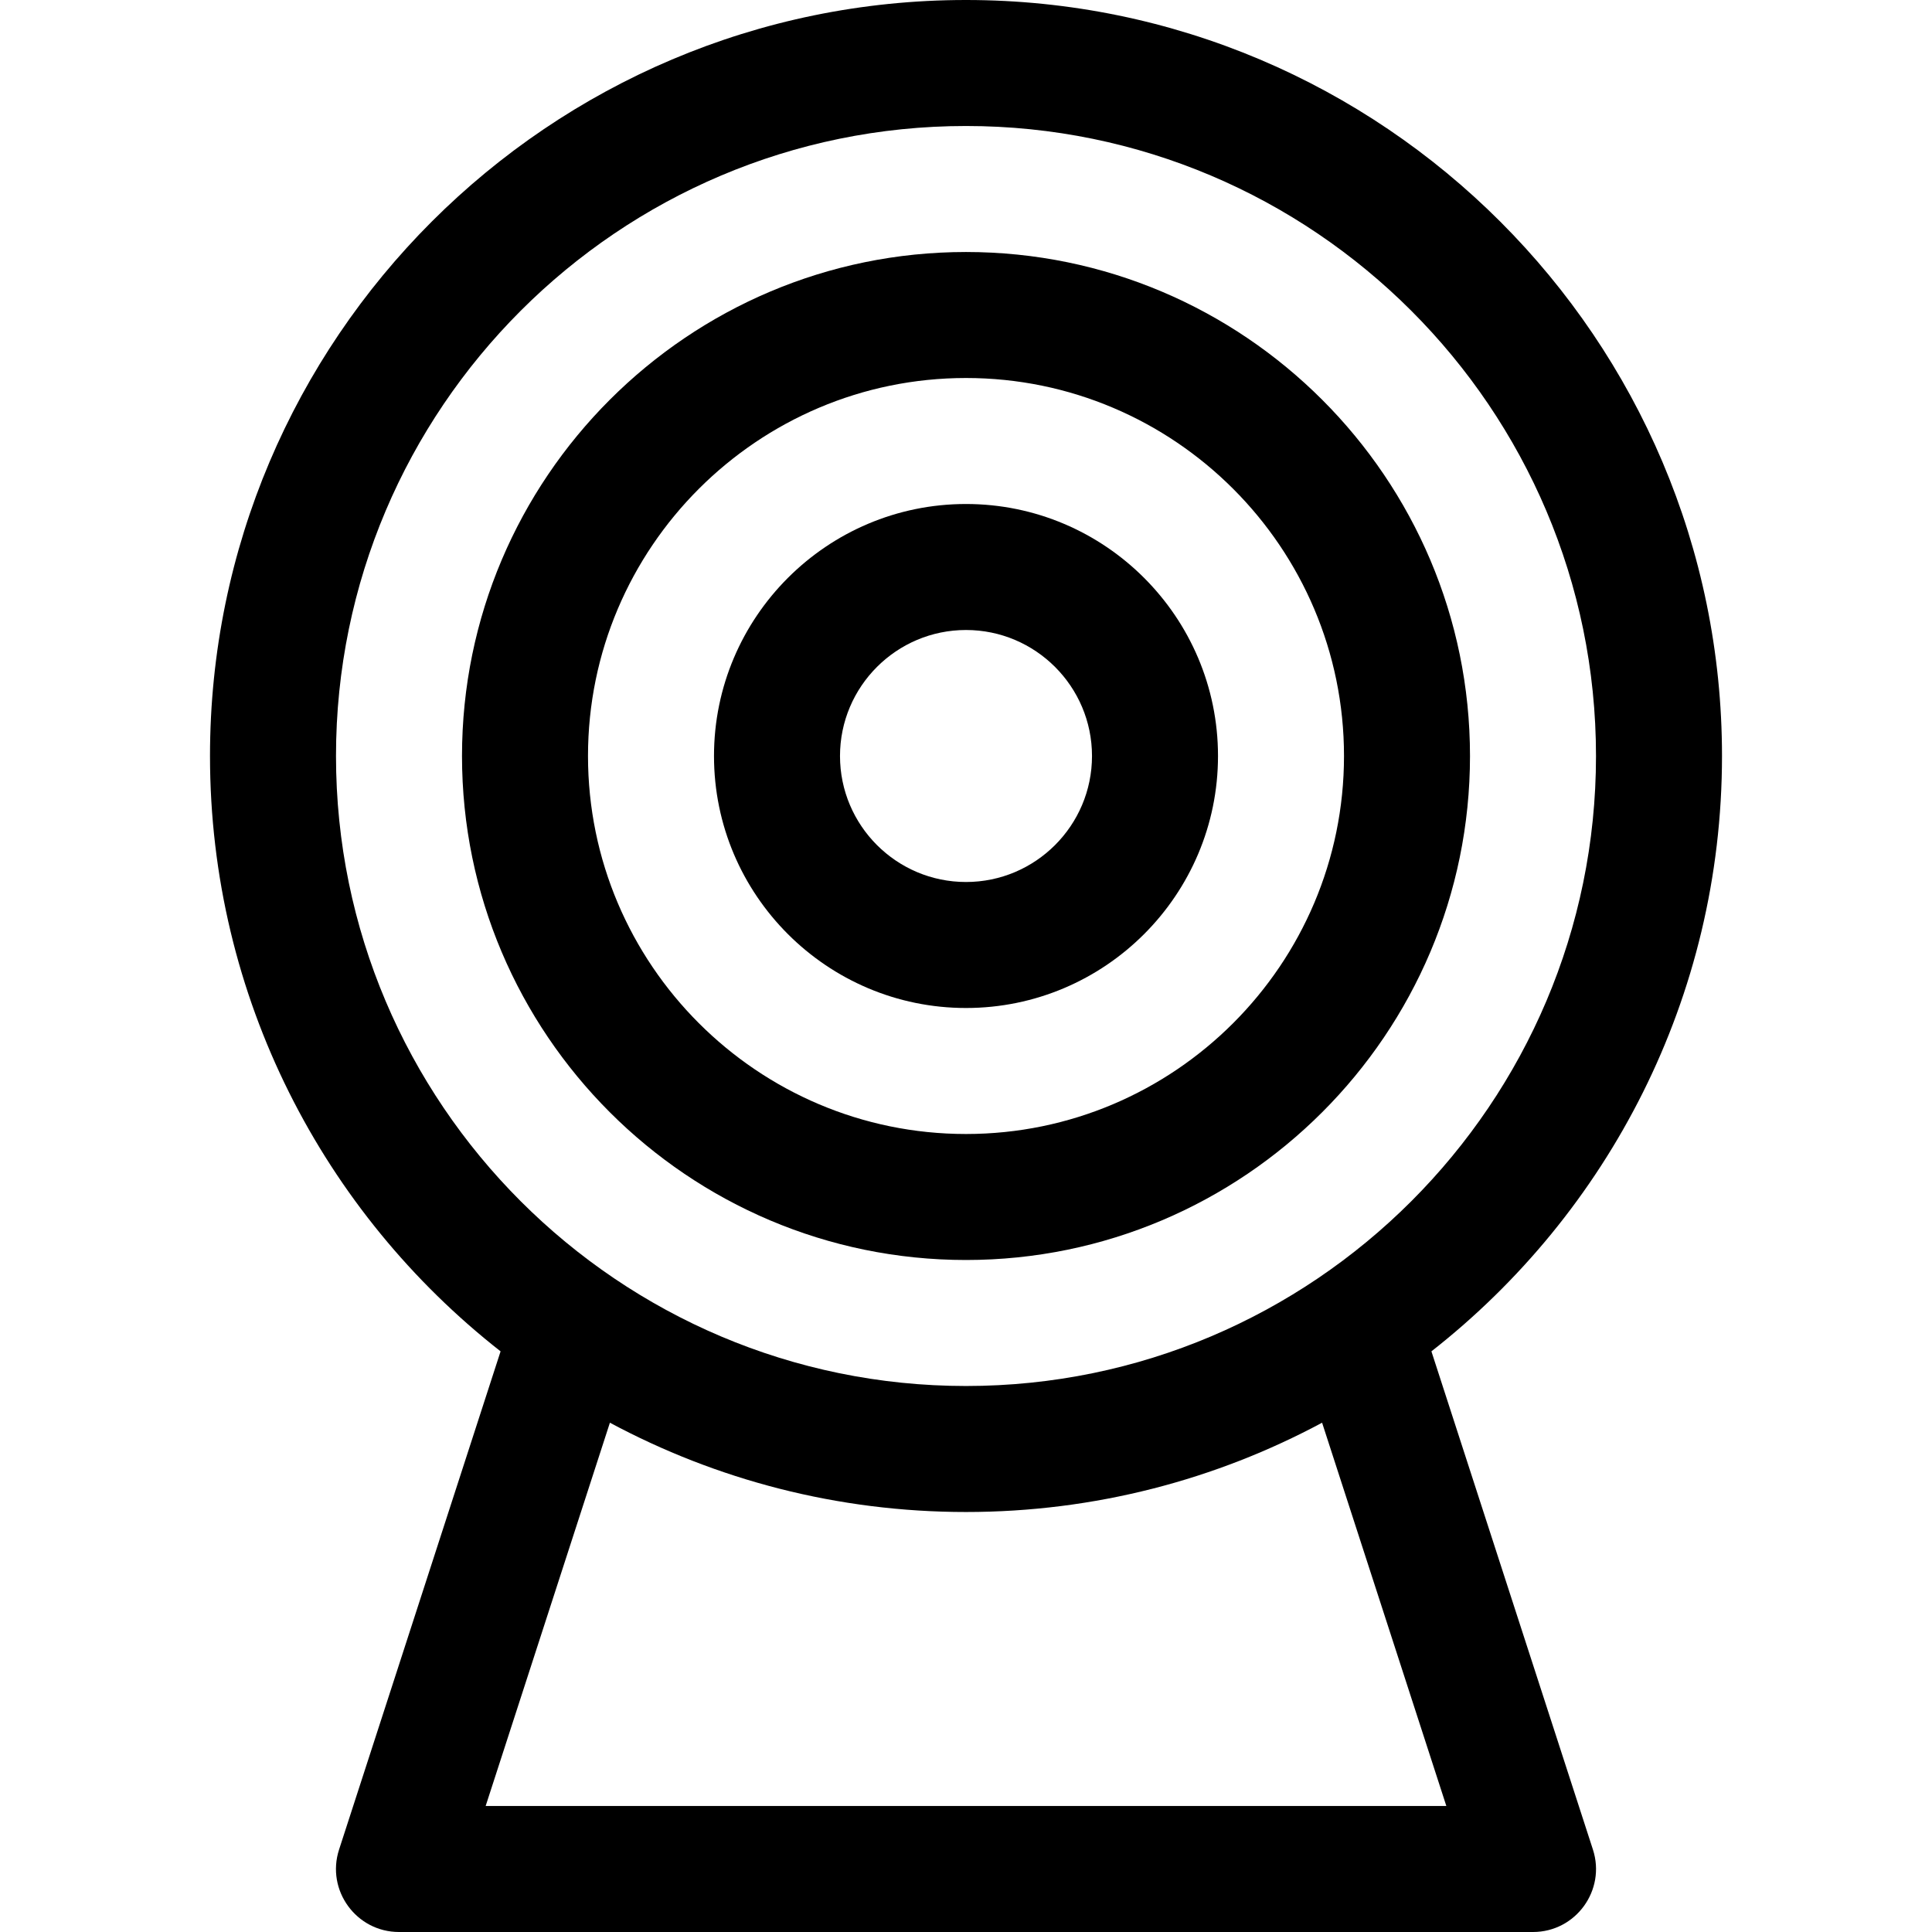
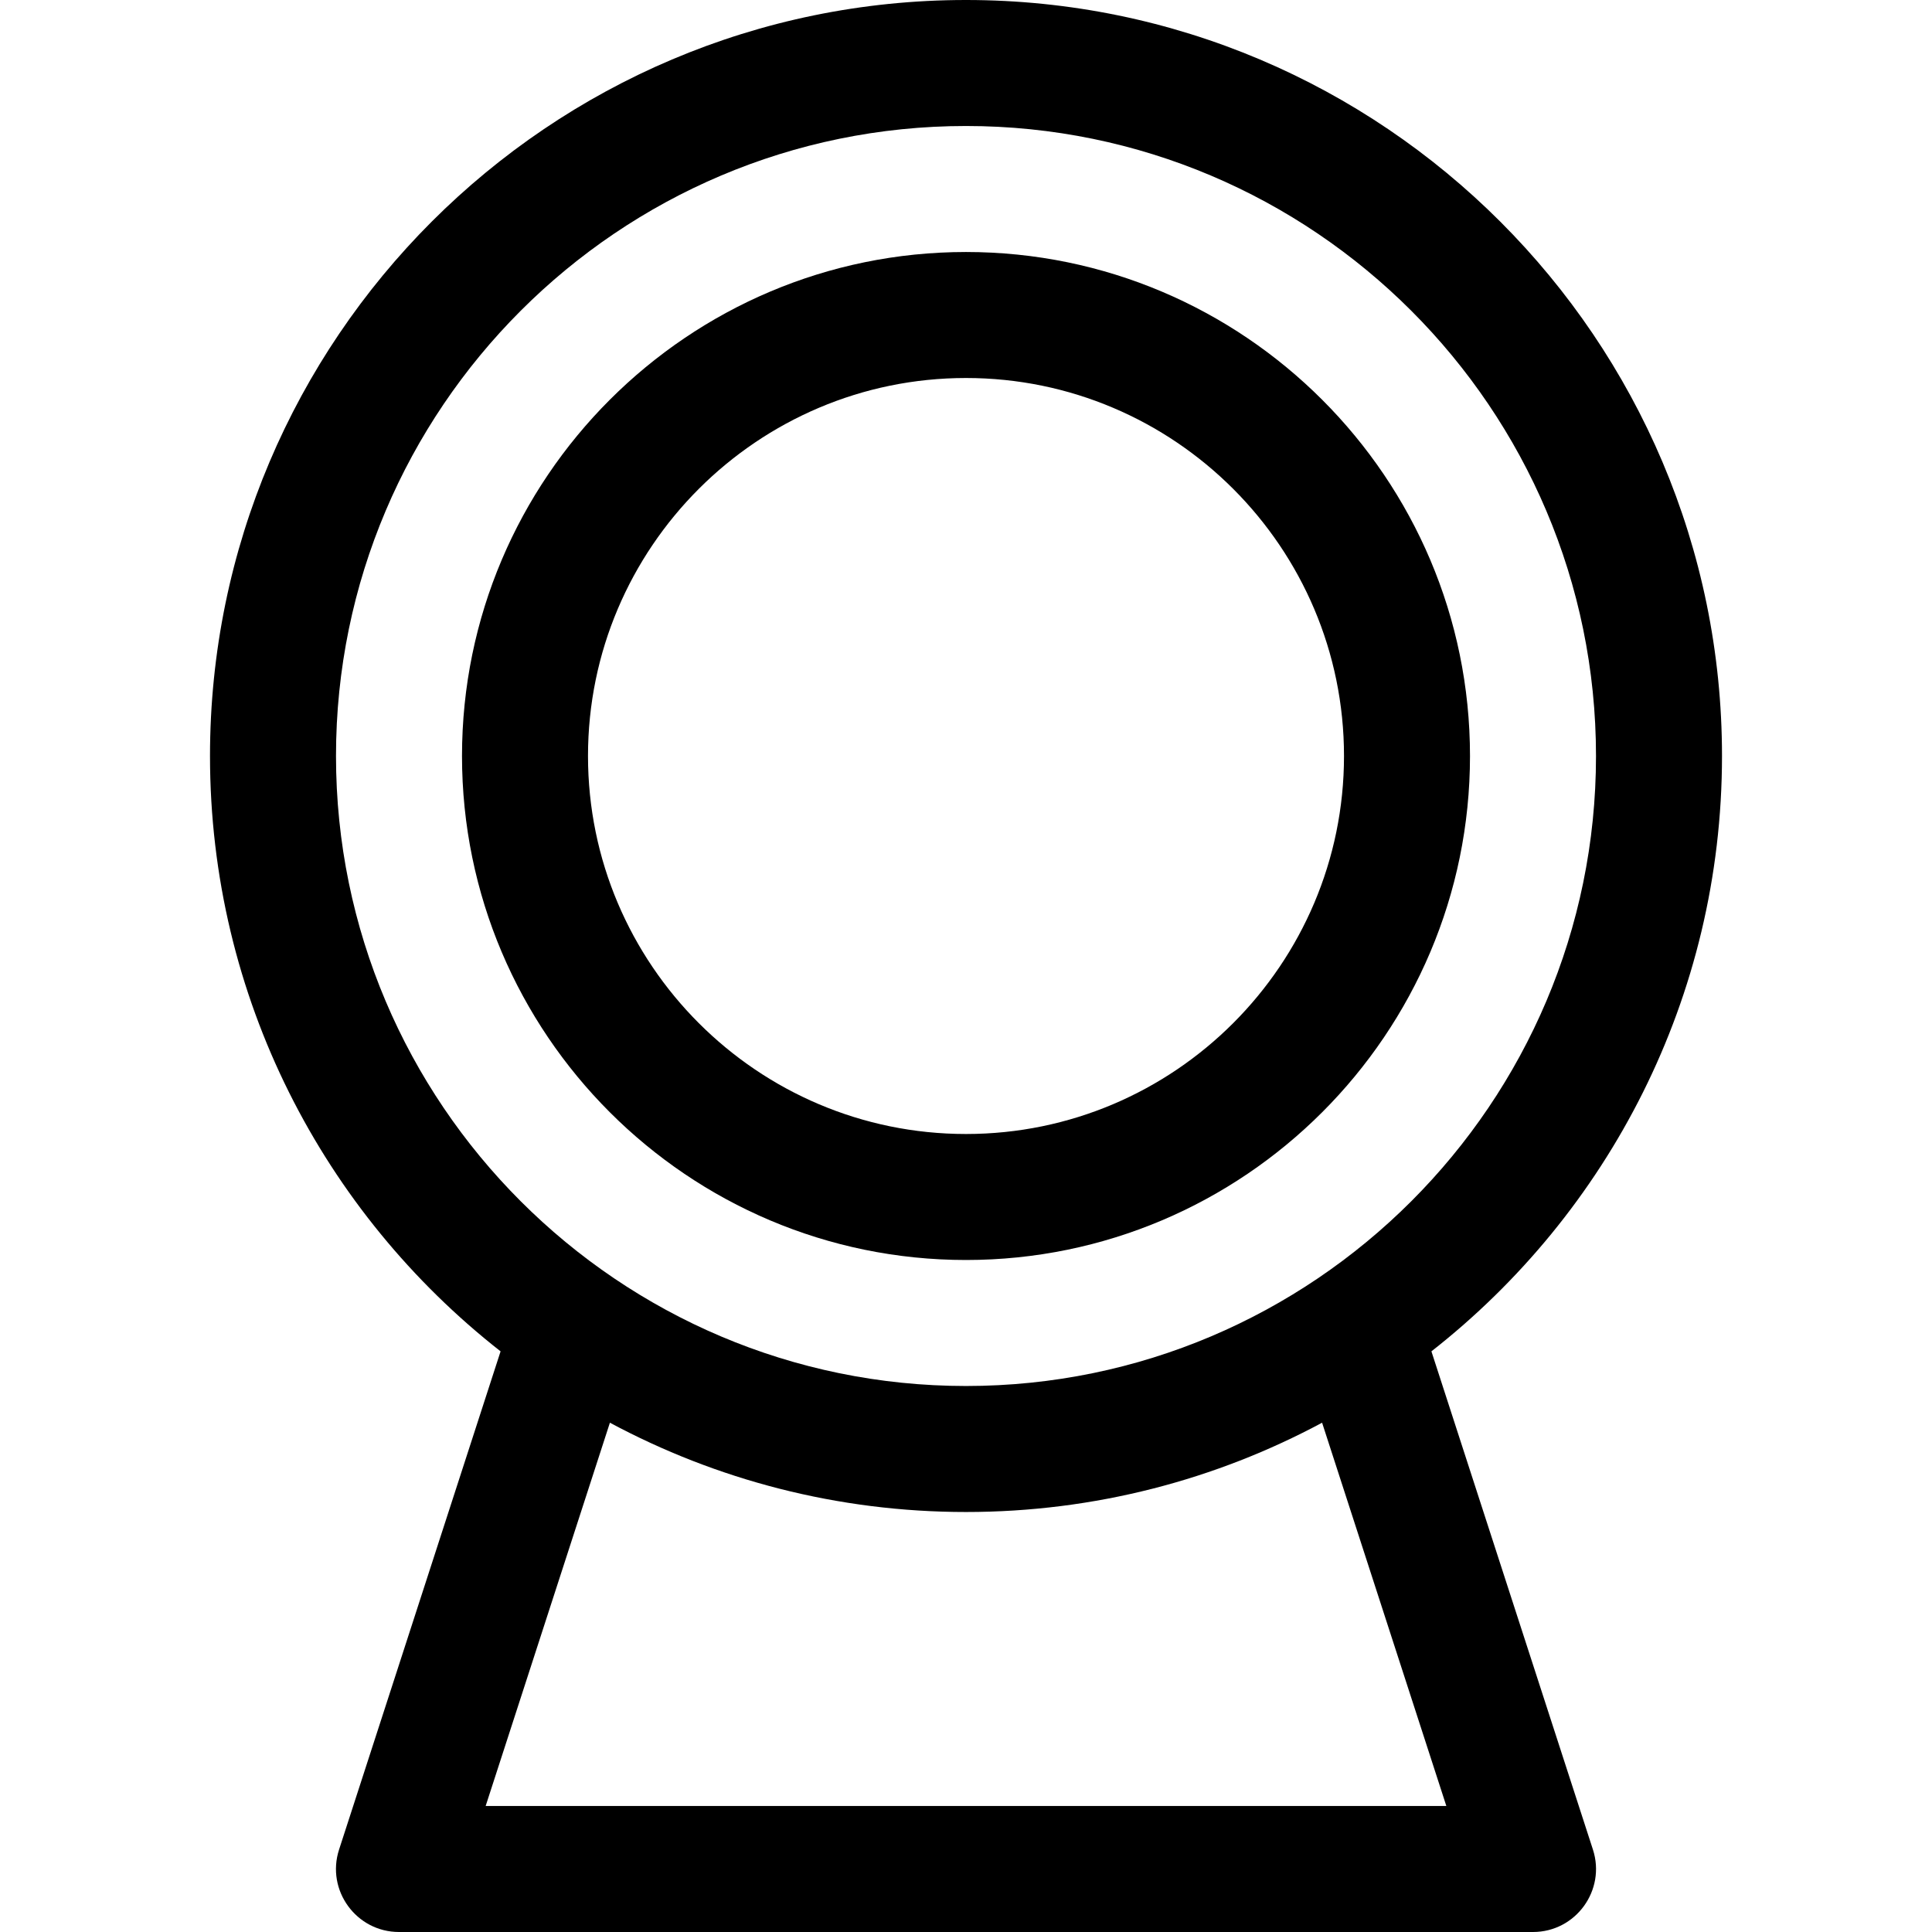
<svg xmlns="http://www.w3.org/2000/svg" fill="#000000" height="800px" width="800px" version="1.1" id="Layer_1" viewBox="0 0 512 512" xml:space="preserve">
  <g>
    <g>
      <path d="M256,66.783c-73.648,0-133.565,59.917-133.565,133.565S182.352,333.913,256,333.913s133.565-59.917,133.565-133.565     S329.648,66.783,256,66.783z M256,300.522c-55.236,0-100.174-44.938-100.174-100.174S200.764,100.174,256,100.174     s100.174,44.938,100.174,100.174S311.236,300.522,256,300.522z" />
    </g>
  </g>
  <g>
    <g>
-       <path d="M256,133.565c-36.824,0-66.783,29.959-66.783,66.783S219.176,267.13,256,267.13s66.783-29.959,66.783-66.783     S292.824,133.565,256,133.565z M256,233.739c-18.412,0-33.391-14.979-33.391-33.391c0-18.412,14.979-33.391,33.391-33.391     s33.391,14.979,33.391,33.391C289.391,218.76,274.412,233.739,256,233.739z" />
-     </g>
+       </g>
  </g>
  <g>
    <g>
      <path d="M379.341,358.122c46.848-36.705,77.007-93.783,77.007-157.774C456.348,89.876,366.472,0,256,0     S55.652,89.876,55.652,200.348c0,63.991,30.159,121.069,77.007,157.774L89.857,490.156C86.361,500.942,94.422,512,105.739,512     h300.522c11.337,0,19.371-11.078,15.882-21.844L379.341,358.122z M89.043,200.348c0-92.06,74.897-166.957,166.956-166.957     s166.957,74.897,166.957,166.957S348.06,367.304,256,367.304S89.043,292.408,89.043,200.348z M128.702,478.609l32.928-101.575     c28.137,15.09,60.269,23.662,94.369,23.662s66.233-8.573,94.369-23.662l32.928,101.575H128.702z" />
    </g>
  </g>
</svg>